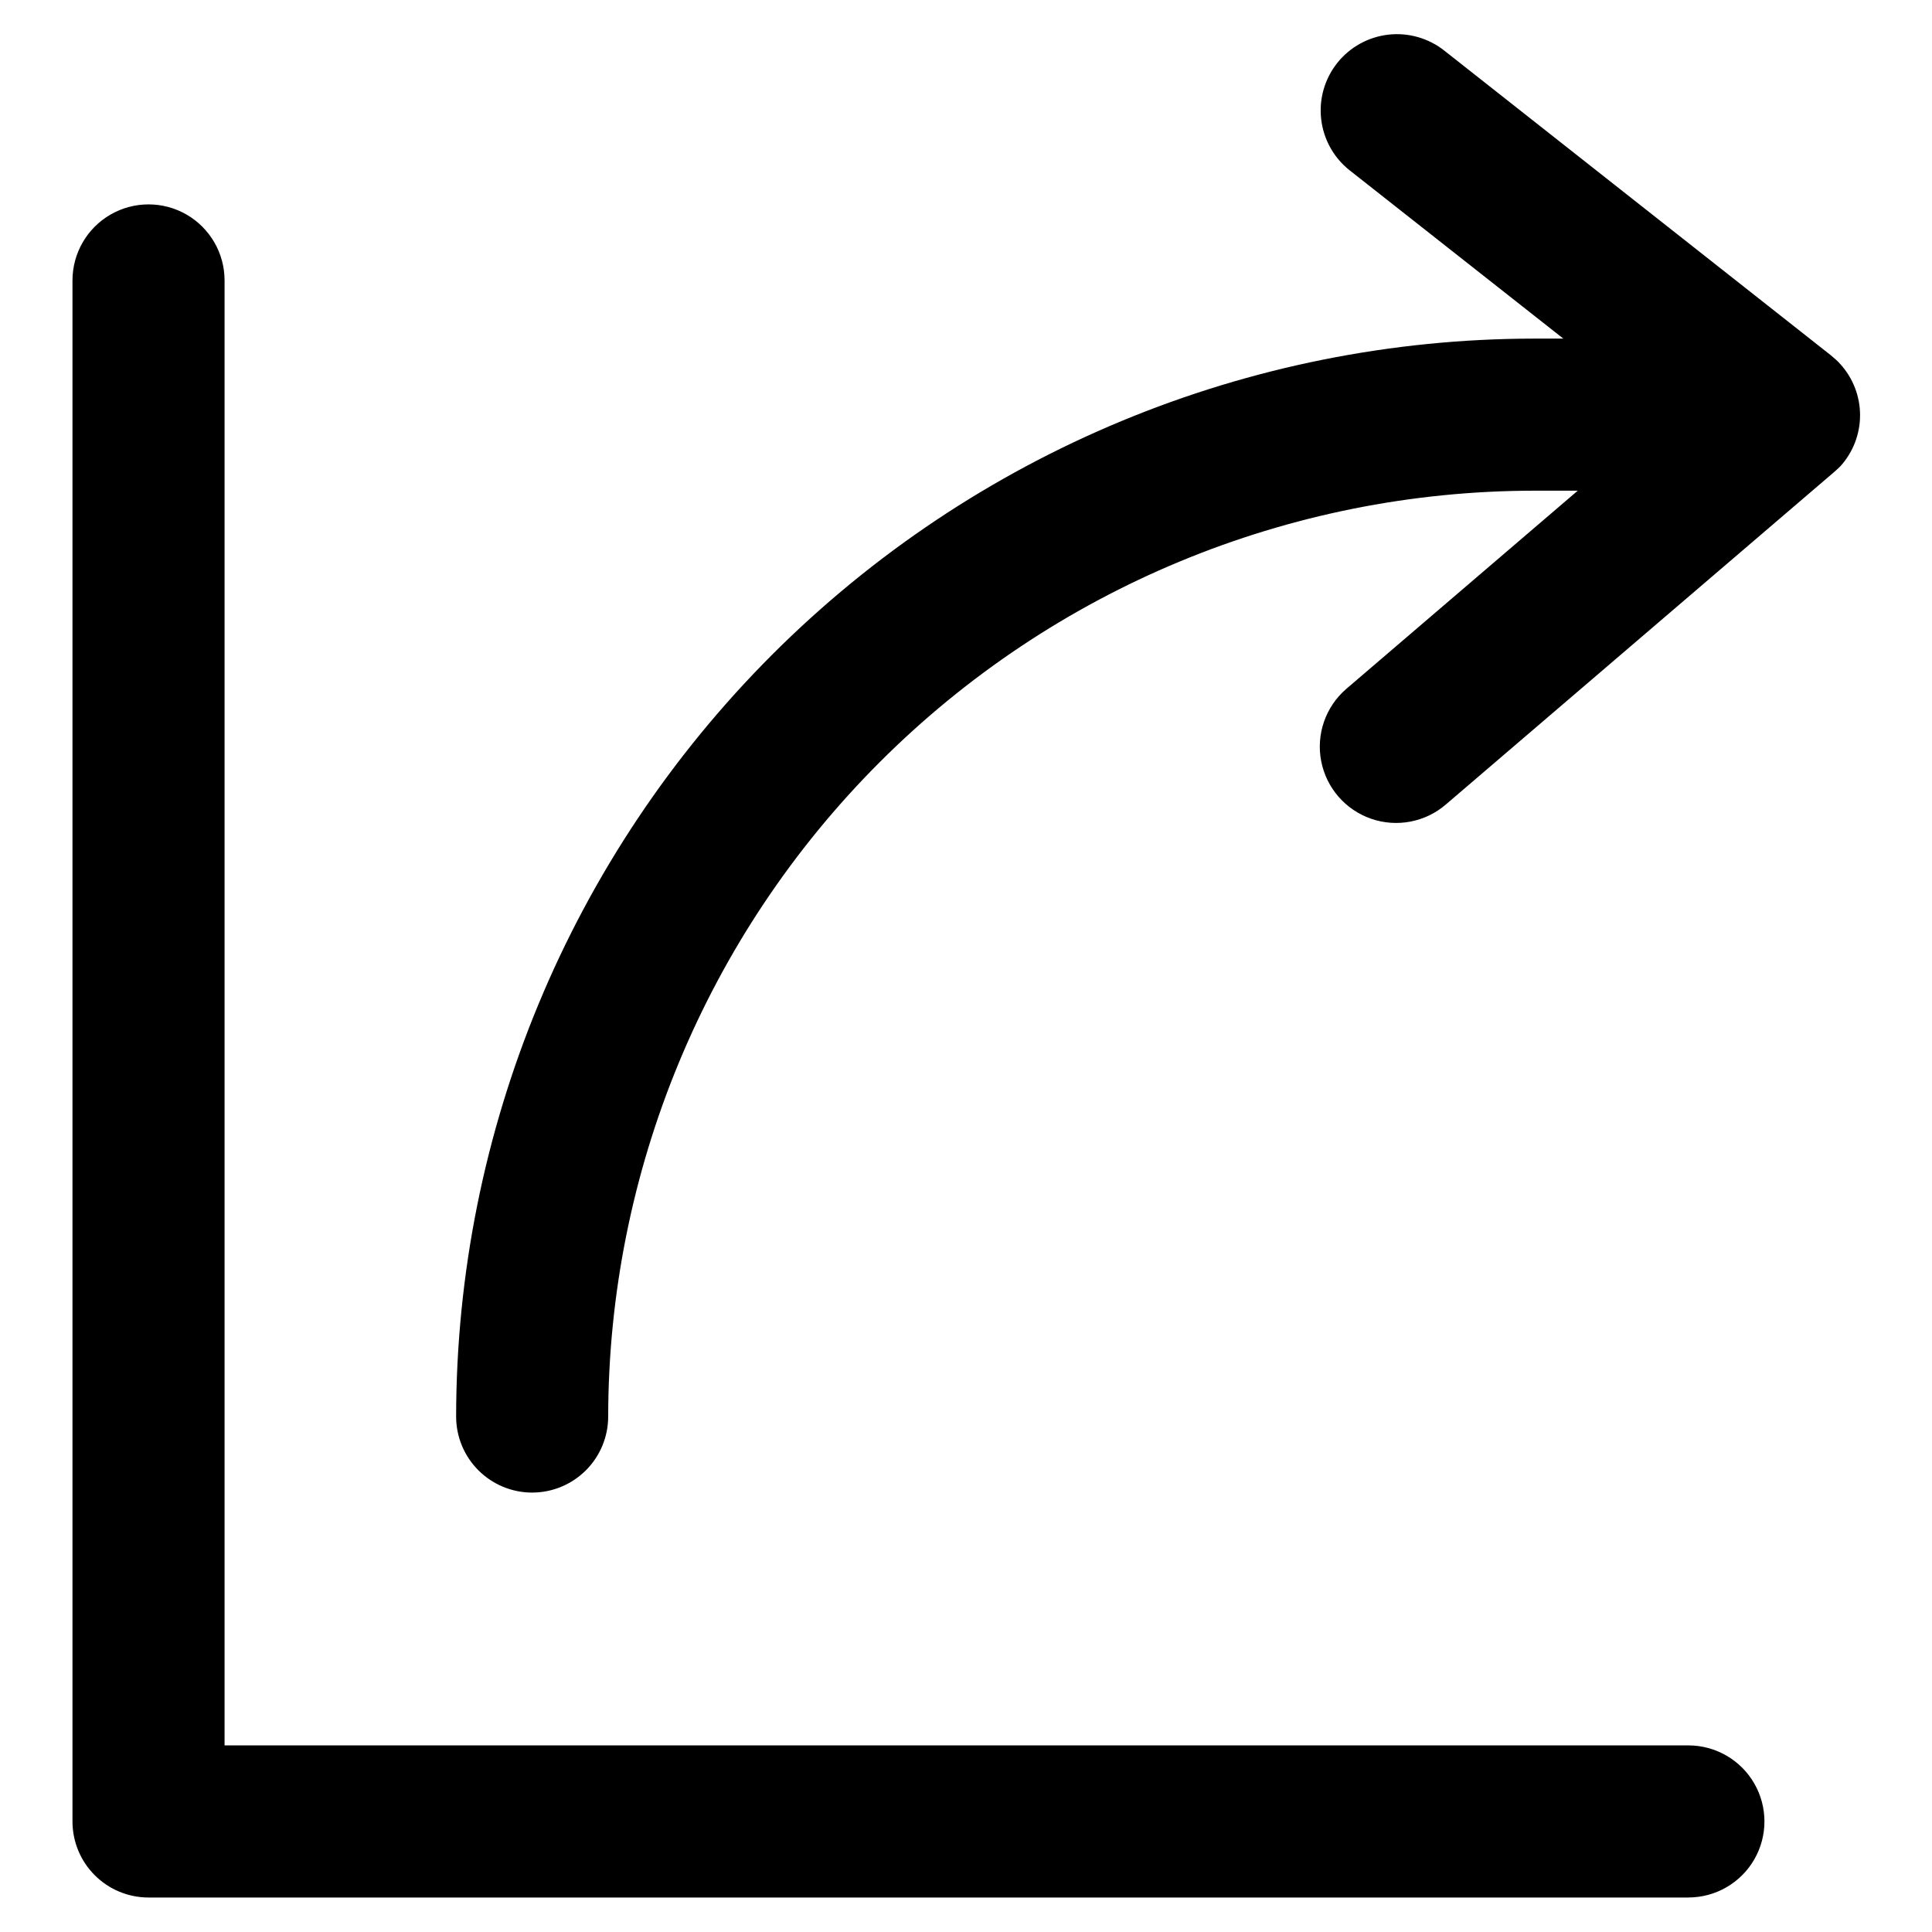
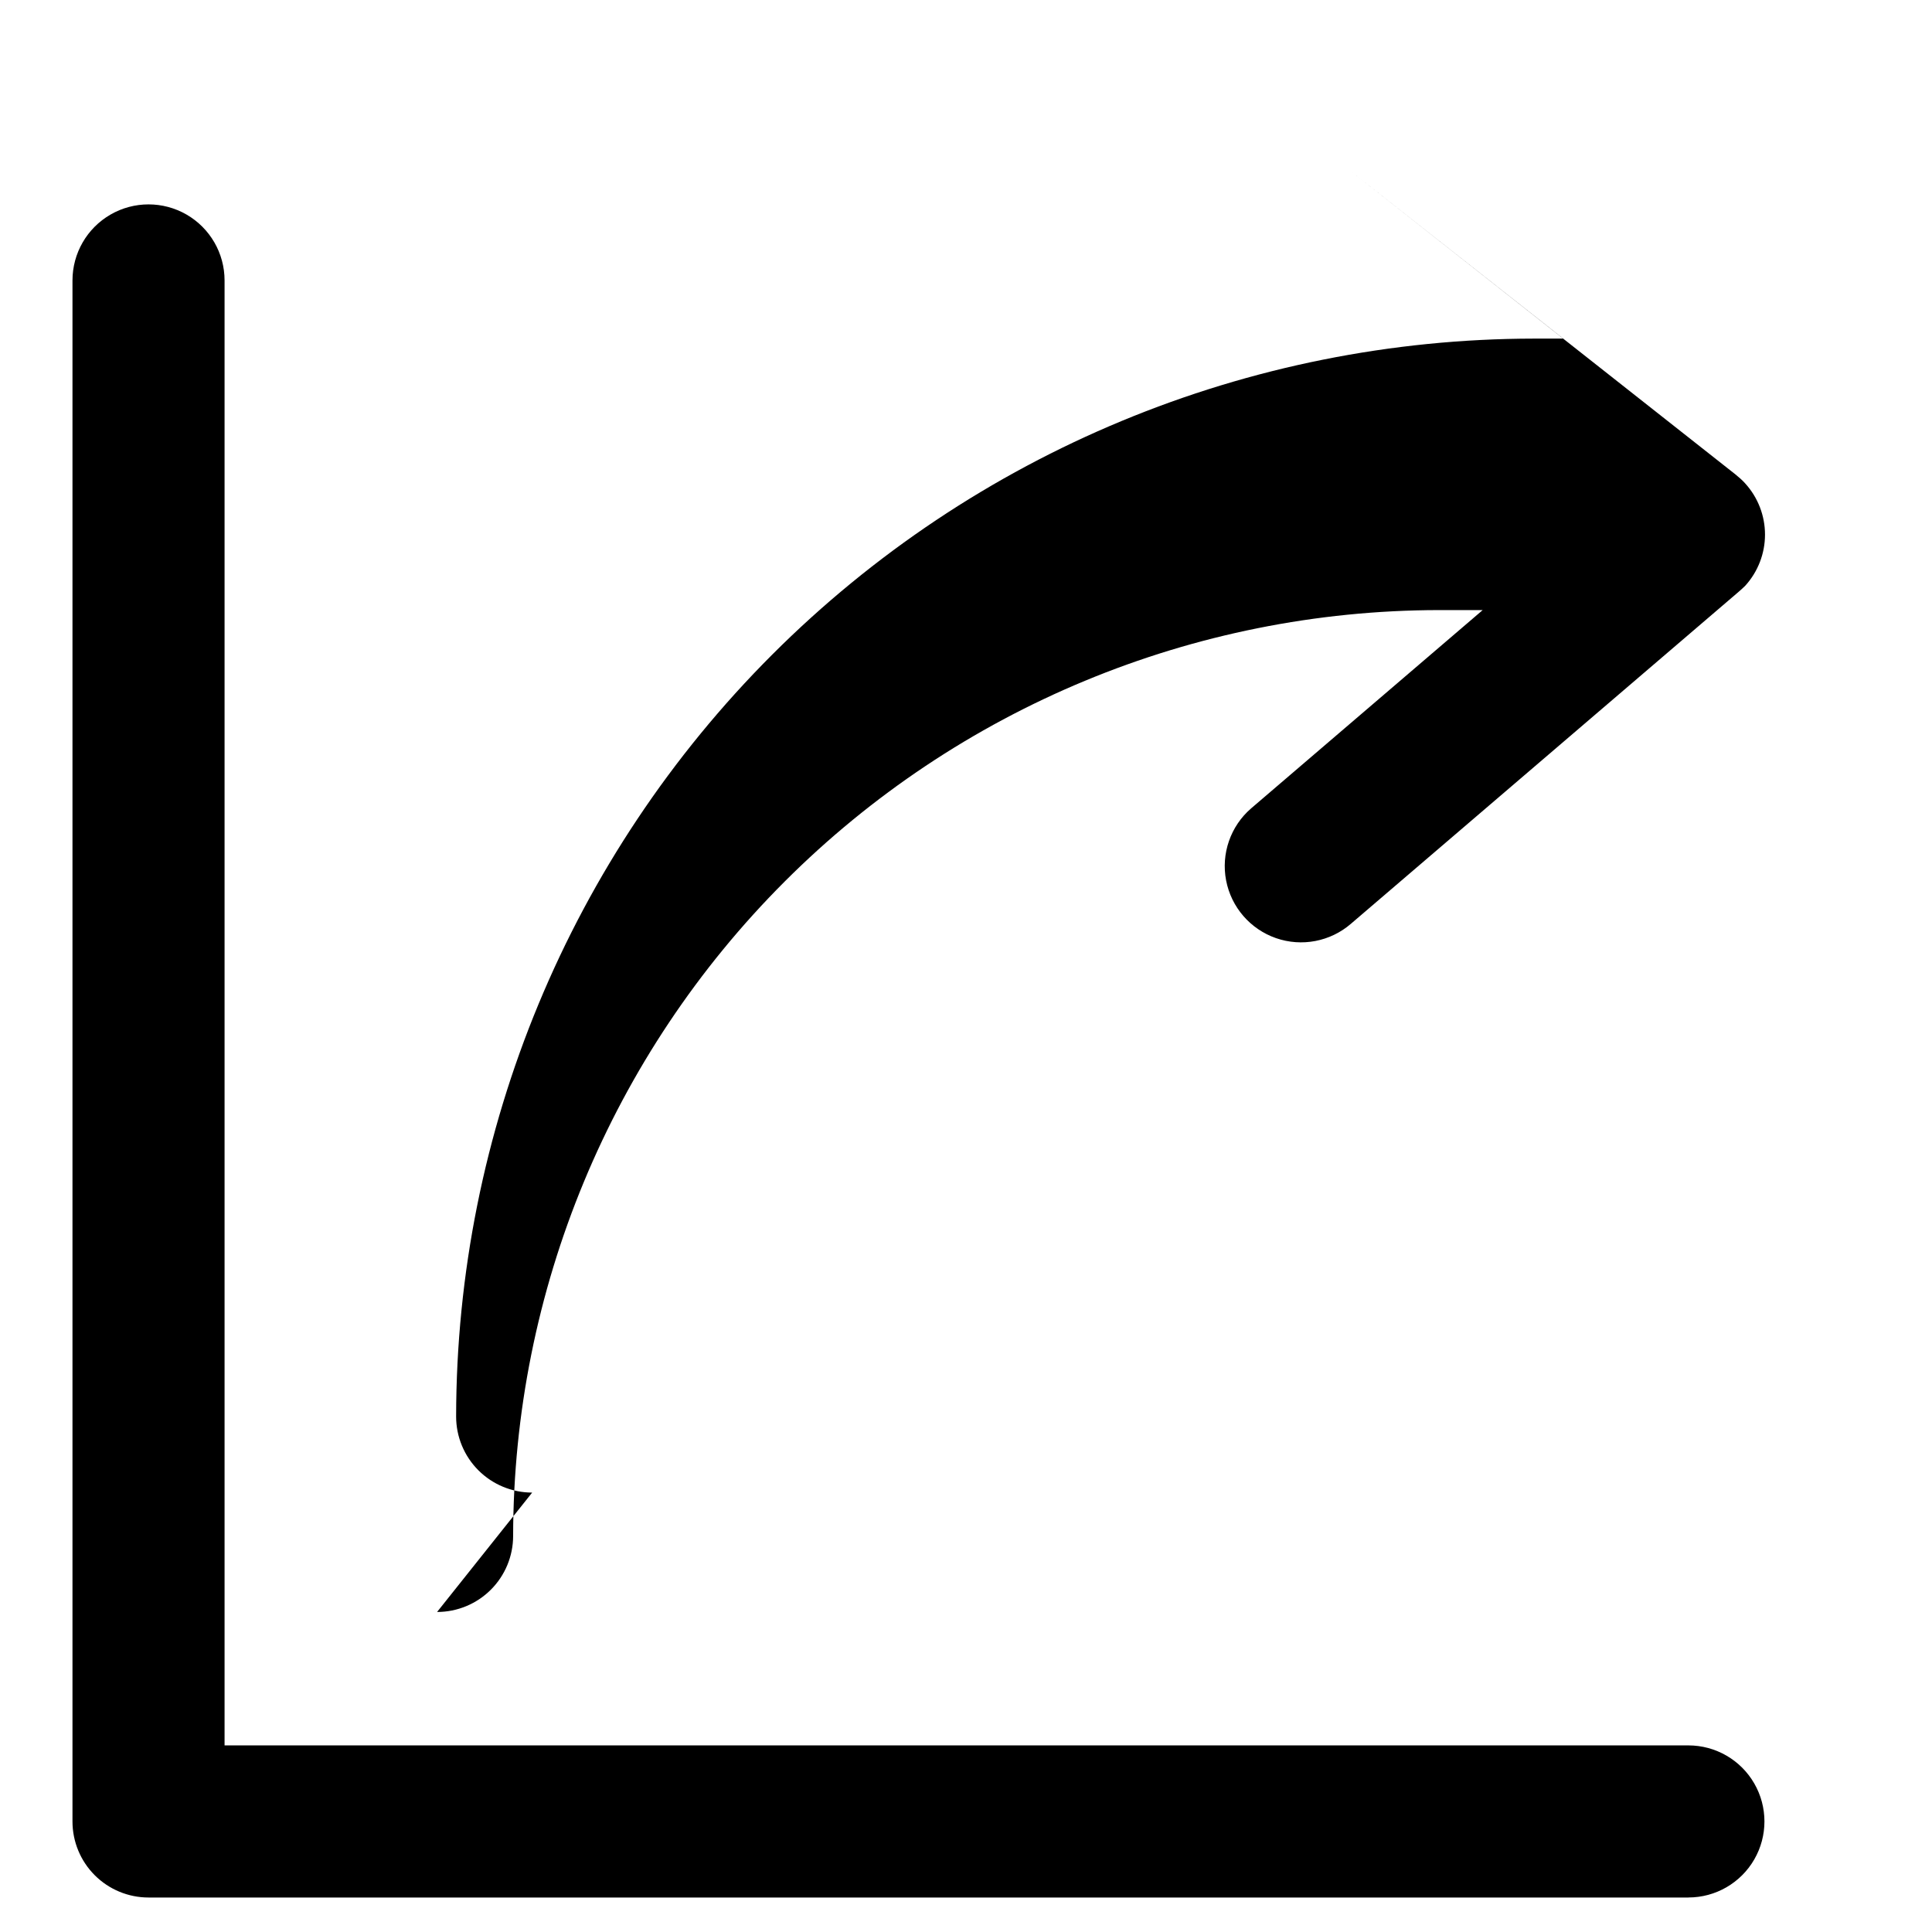
<svg xmlns="http://www.w3.org/2000/svg" fill="#000000" width="800px" height="800px" version="1.1" viewBox="144 144 512 512">
-   <path d="m591.45 646.86h-408.09c-5.344 0-10.469-2.121-14.25-5.902-3.777-3.777-5.902-8.902-5.902-14.25v-408.39c0-7.199 3.844-13.852 10.078-17.453 6.234-3.598 13.918-3.598 20.152 0 6.234 3.602 10.074 10.254 10.074 17.453v388.23h387.93c7.199 0 13.852 3.844 17.453 10.078 3.602 6.234 3.602 13.918 0 20.152-3.602 6.234-10.254 10.074-17.453 10.074zm-306.42-107.31c-5.344 0-10.469-2.125-14.25-5.902-3.777-3.781-5.902-8.906-5.902-14.25 0.082-75.738 30.203-148.35 83.758-201.91 53.555-53.555 126.17-83.676 201.9-83.754h7.758l-56.676-44.637c-4.195-3.344-6.894-8.211-7.496-13.543-0.605-5.328 0.93-10.68 4.269-14.875 3.344-4.195 8.211-6.891 13.543-7.496 5.328-0.605 10.68 0.934 14.875 4.273l102.27 80.609 1.359 1.16c0.445 0.395 0.863 0.812 1.258 1.258 3.371 3.711 5.238 8.543 5.238 13.551 0 5.012-1.867 9.844-5.238 13.555l-0.957 0.906-0.855 0.754-102.68 87.918c-5.465 4.723-13.031 6.176-19.855 3.809-6.824-2.371-11.863-8.199-13.227-15.293-1.359-7.094 1.168-14.375 6.633-19.098l61.363-52.547h-11.59c-65.047 0.078-127.41 25.953-173.4 71.949-45.996 45.996-71.871 108.36-71.953 173.41 0 5.344-2.121 10.469-5.902 14.25-3.777 3.777-8.902 5.902-14.25 5.902z" />
+   <path d="m591.45 646.86h-408.09c-5.344 0-10.469-2.121-14.25-5.902-3.777-3.777-5.902-8.902-5.902-14.25v-408.39c0-7.199 3.844-13.852 10.078-17.453 6.234-3.598 13.918-3.598 20.152 0 6.234 3.602 10.074 10.254 10.074 17.453v388.23h387.93c7.199 0 13.852 3.844 17.453 10.078 3.602 6.234 3.602 13.918 0 20.152-3.602 6.234-10.254 10.074-17.453 10.074zm-306.42-107.31c-5.344 0-10.469-2.125-14.25-5.902-3.777-3.781-5.902-8.906-5.902-14.25 0.082-75.738 30.203-148.35 83.758-201.91 53.555-53.555 126.17-83.676 201.9-83.754h7.758l-56.676-44.637l102.27 80.609 1.359 1.16c0.445 0.395 0.863 0.812 1.258 1.258 3.371 3.711 5.238 8.543 5.238 13.551 0 5.012-1.867 9.844-5.238 13.555l-0.957 0.906-0.855 0.754-102.68 87.918c-5.465 4.723-13.031 6.176-19.855 3.809-6.824-2.371-11.863-8.199-13.227-15.293-1.359-7.094 1.168-14.375 6.633-19.098l61.363-52.547h-11.59c-65.047 0.078-127.41 25.953-173.4 71.949-45.996 45.996-71.871 108.36-71.953 173.41 0 5.344-2.121 10.469-5.902 14.25-3.777 3.777-8.902 5.902-14.25 5.902z" />
</svg>